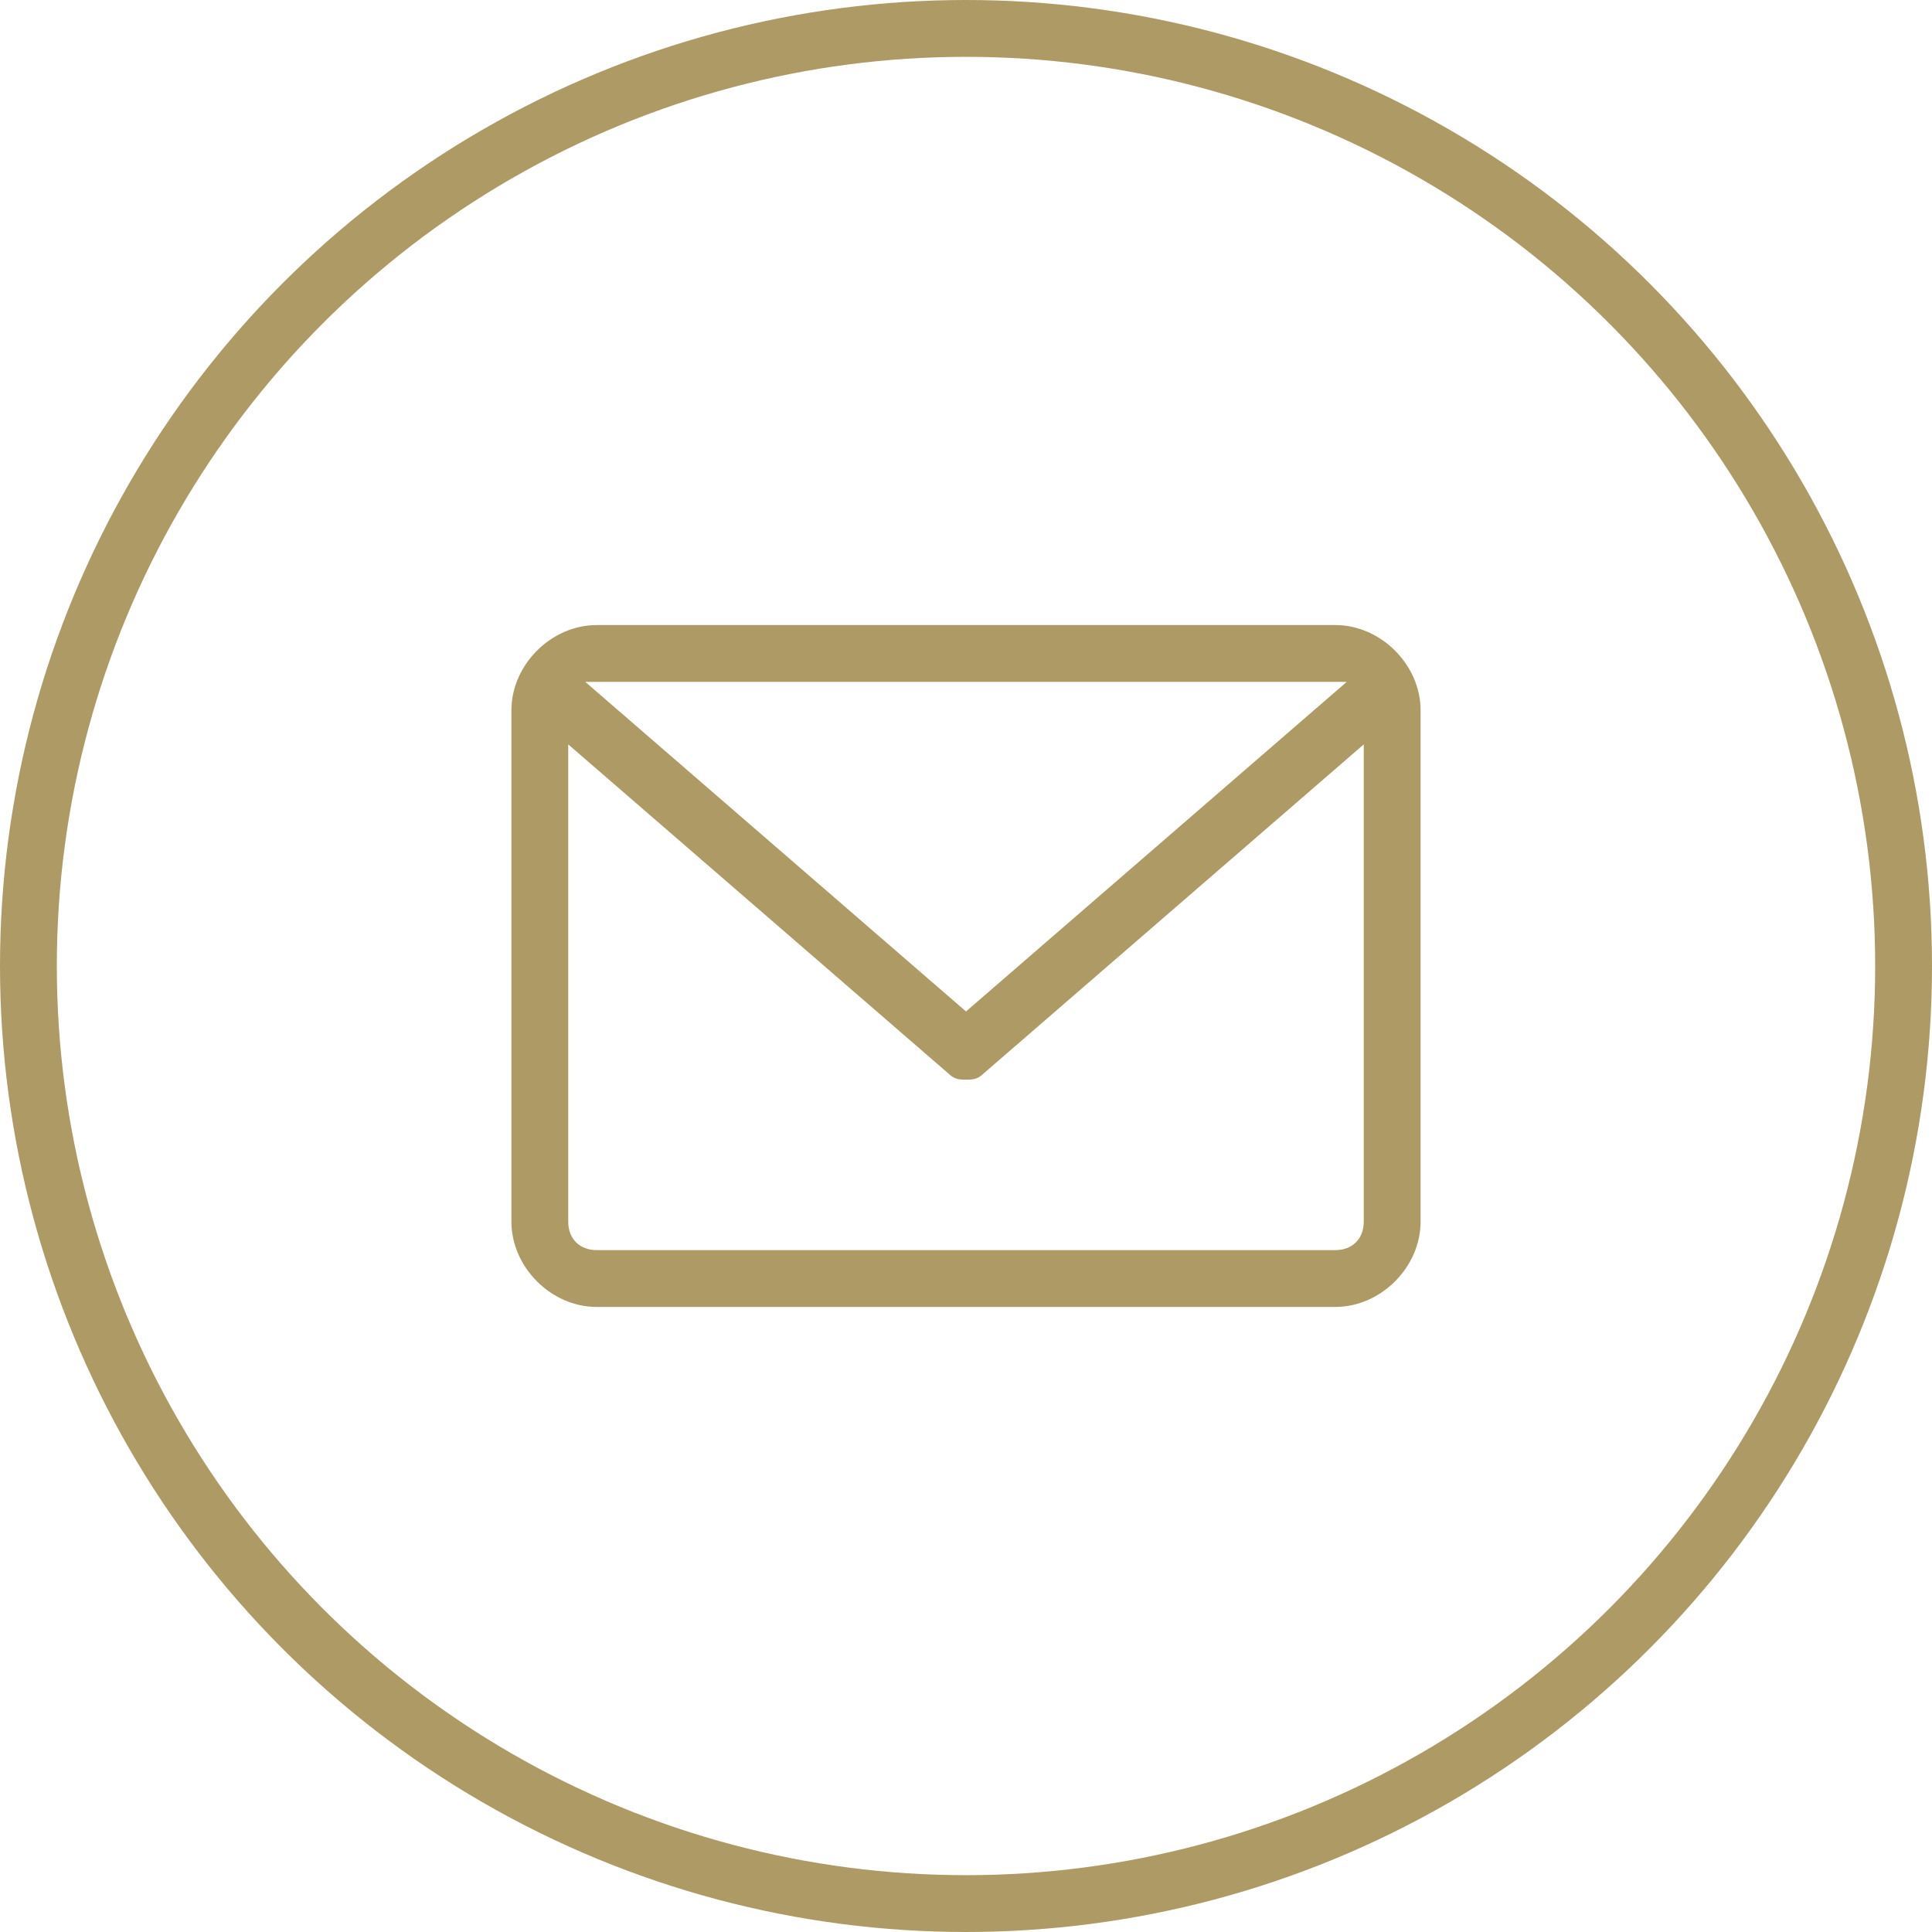
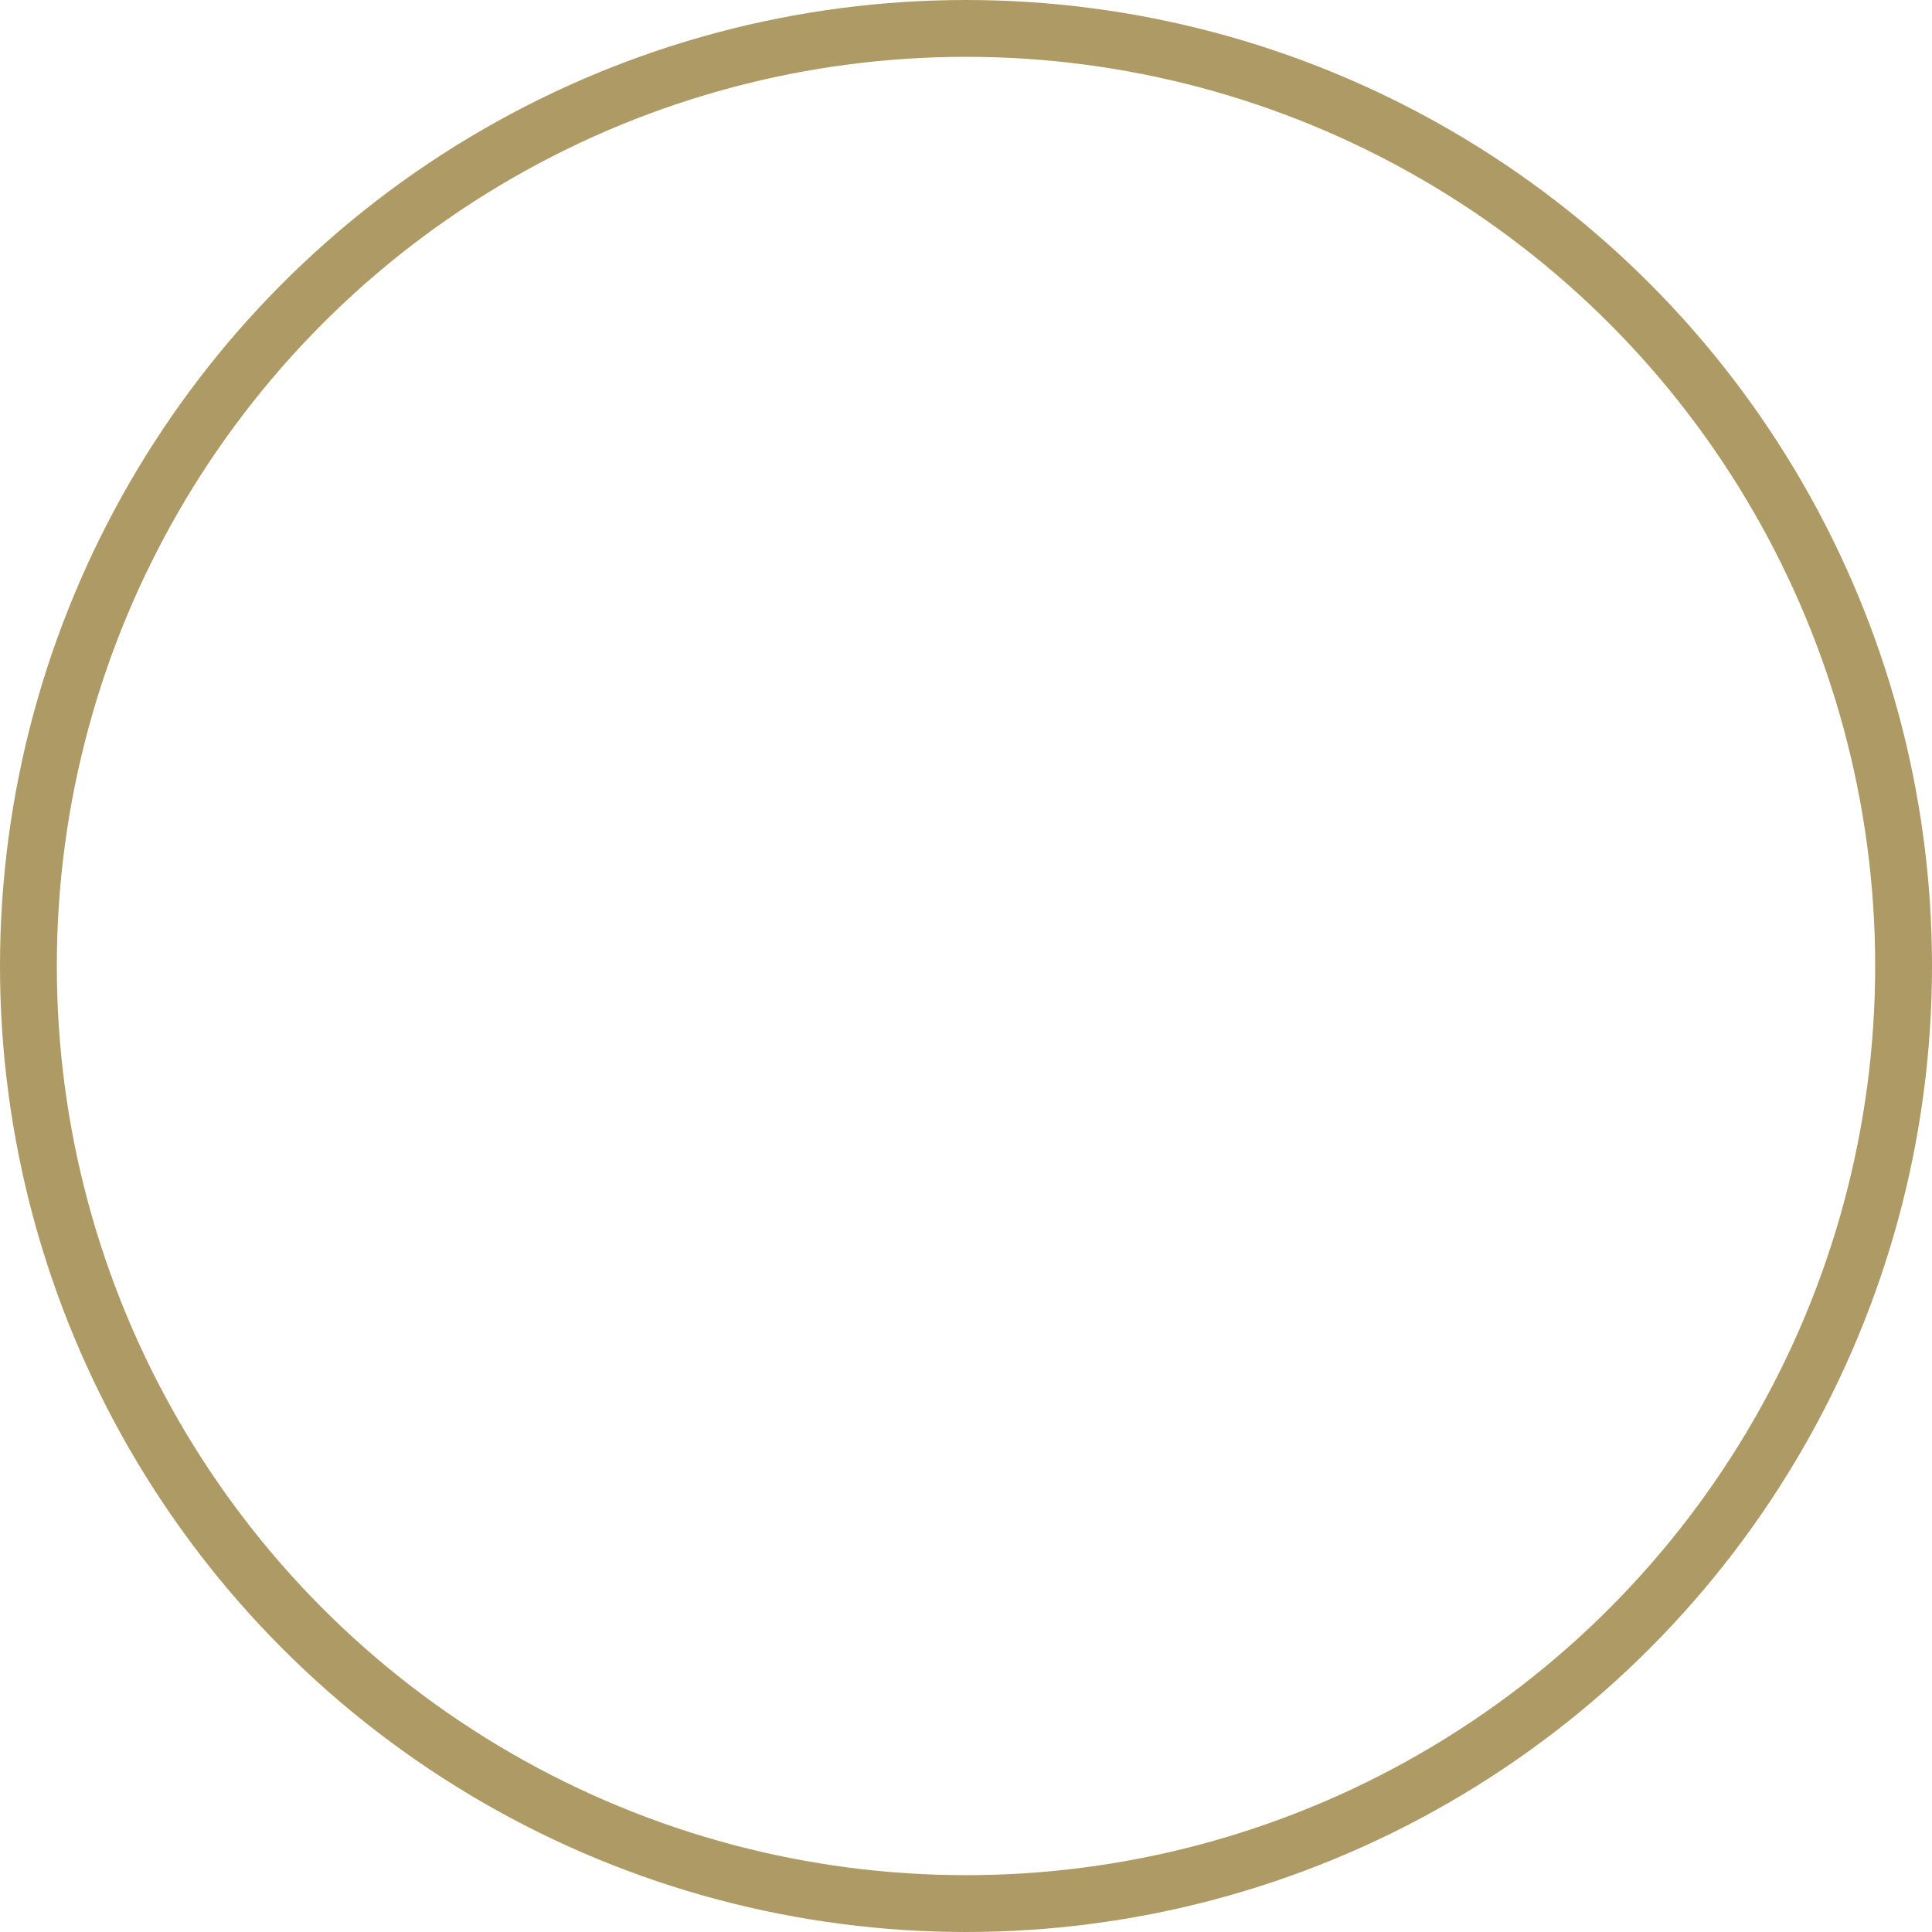
<svg xmlns="http://www.w3.org/2000/svg" version="1.1" id="Layer_1" x="0px" y="0px" width="34px" height="34px" viewBox="0 0 34 34" style="enable-background:new 0 0 34 34;" xml:space="preserve">
  <style type="text/css">
	.st0{fill:none;stroke:#ae9a64;}
	.st1{fill:#ae9a64;}
</style>
  <circle class="st0" cx="17" cy="17" r="16.5" />
-   <path class="st1" d="M23.5,11h-13C9.7,11,9,11.7,9,12.5v9c0,0.8,0.7,1.5,1.5,1.5h13c0.8,0,1.5-0.7,1.5-1.5v-9  C25,11.7,24.3,11,23.5,11z M23.5,12c0.1,0,0.1,0,0.2,0L17,17.8L10.3,12c0.1,0,0.1,0,0.2,0H23.5z M23.5,22h-13  c-0.3,0-0.5-0.2-0.5-0.5v-8.4l6.7,5.8C16.8,19,16.9,19,17,19s0.2,0,0.3-0.1l6.7-5.8v8.4C24,21.8,23.8,22,23.5,22z" />
</svg>